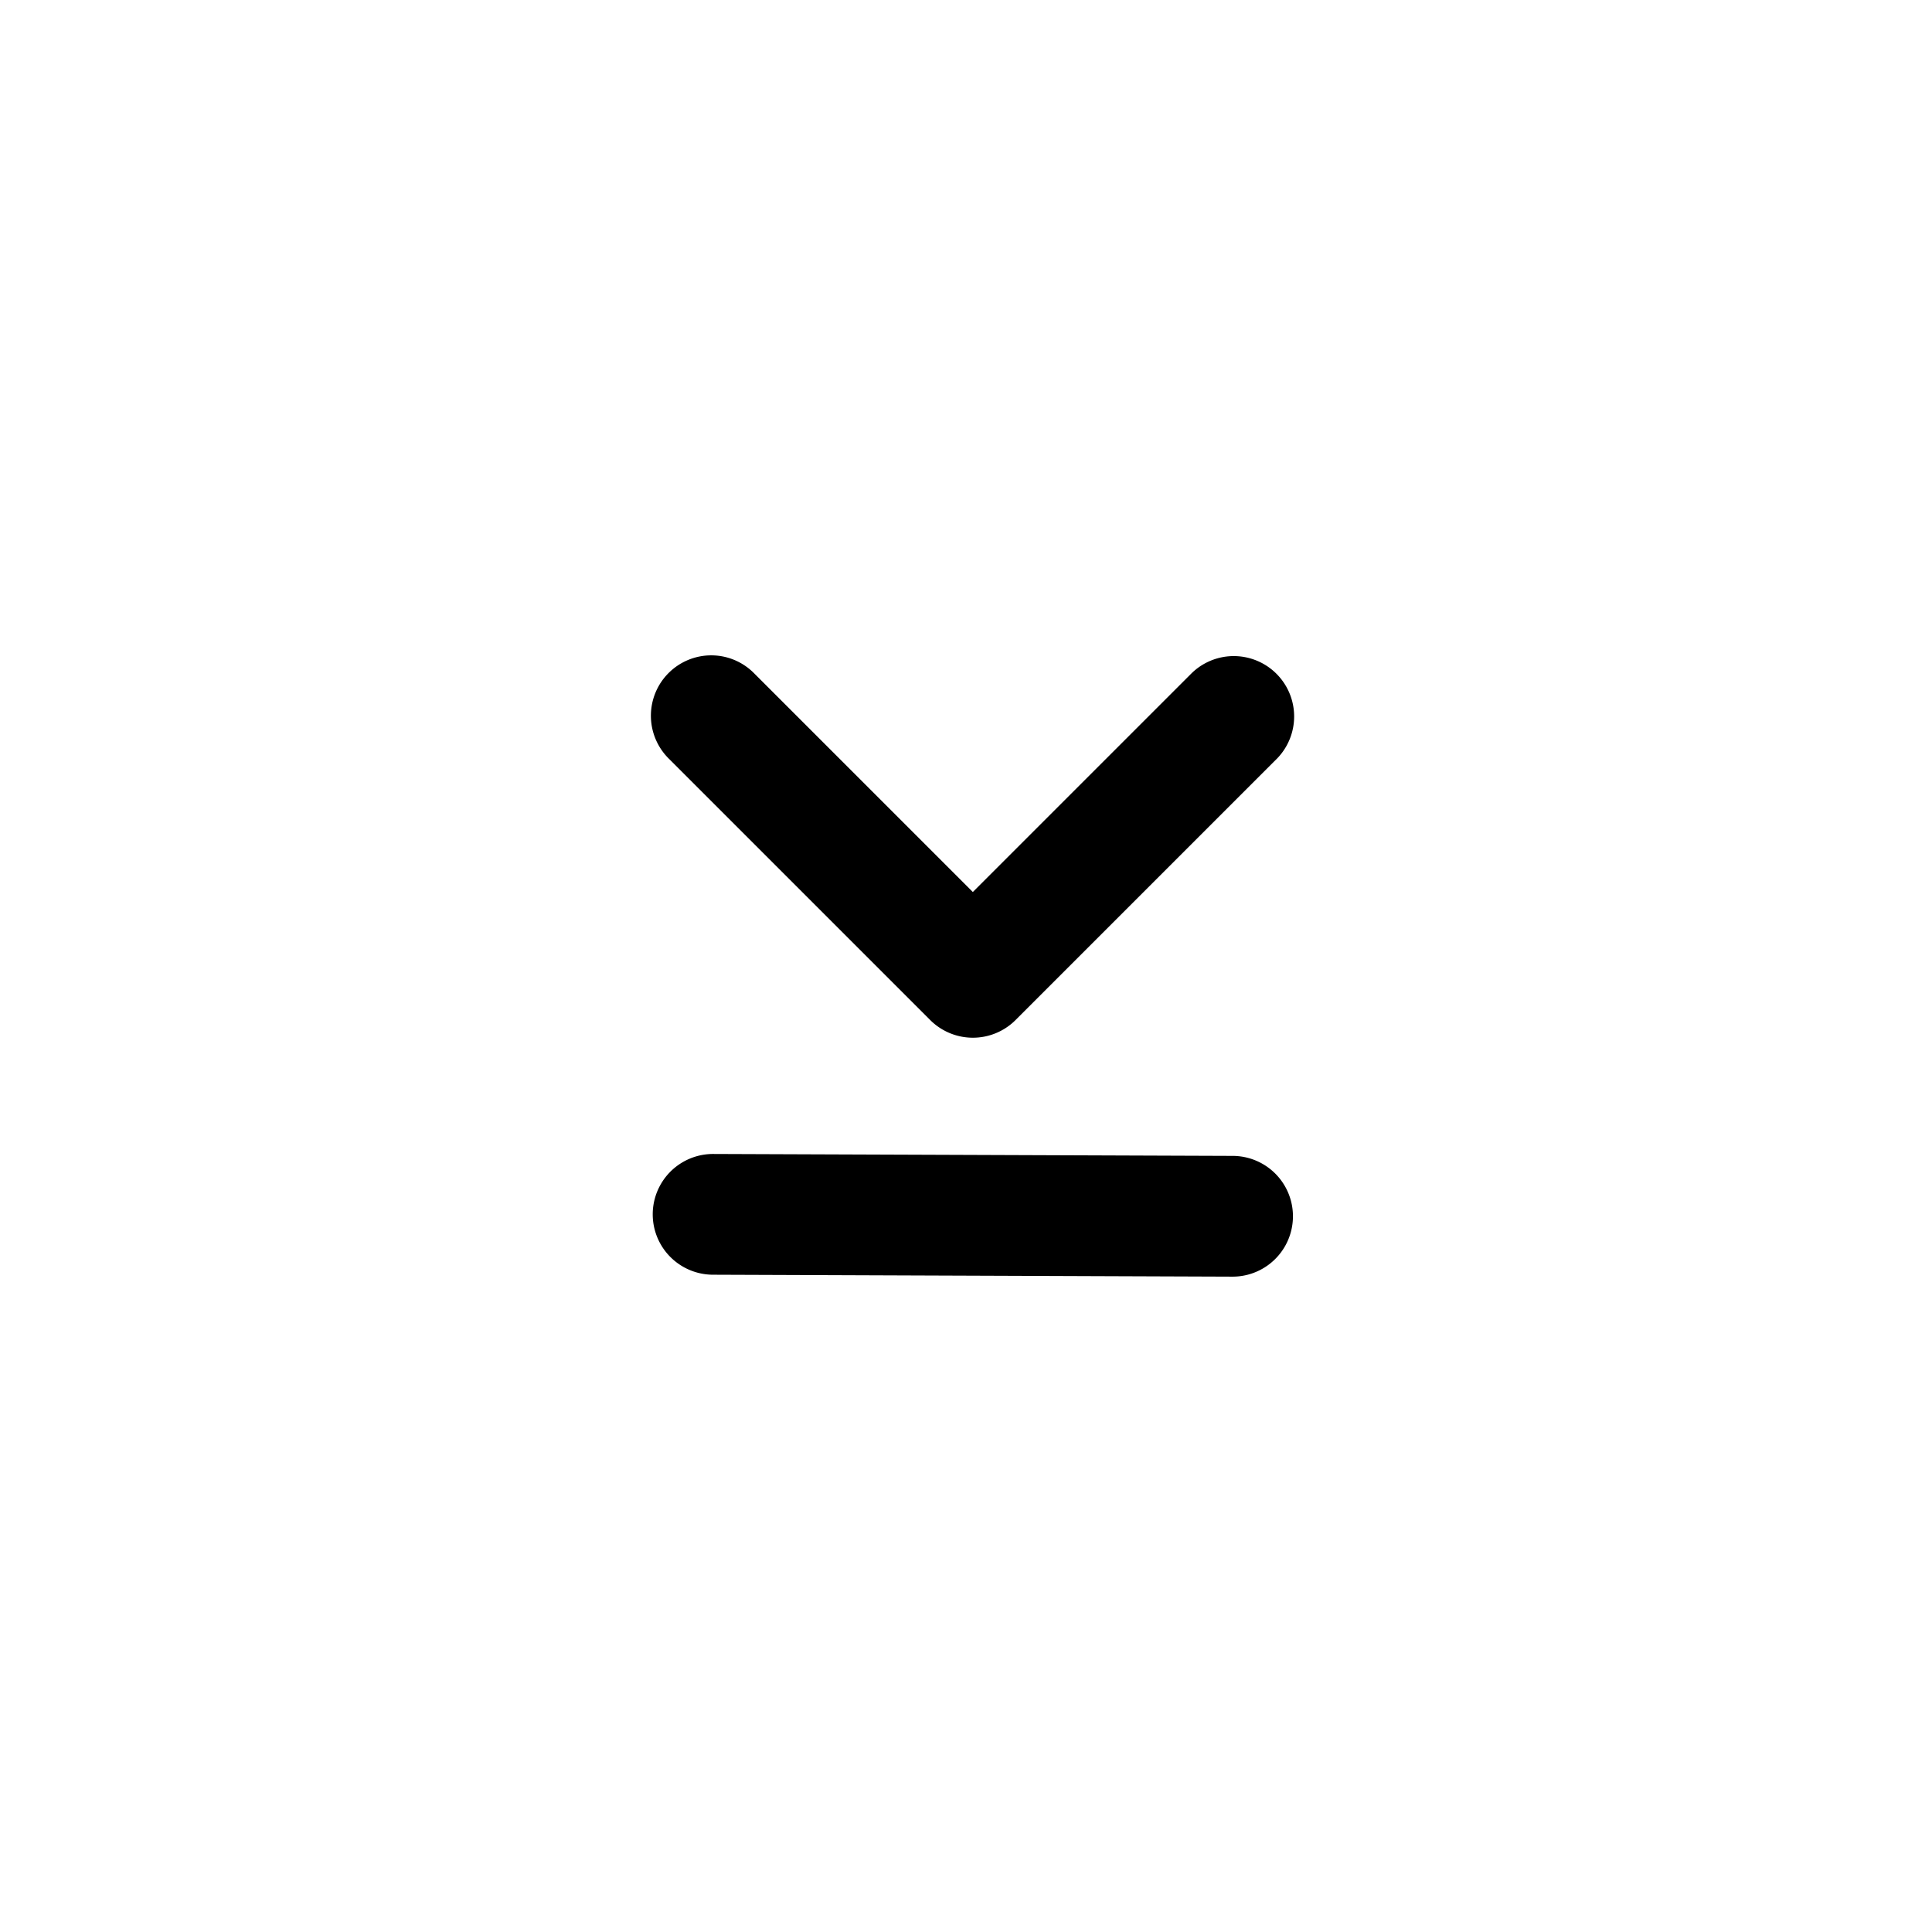
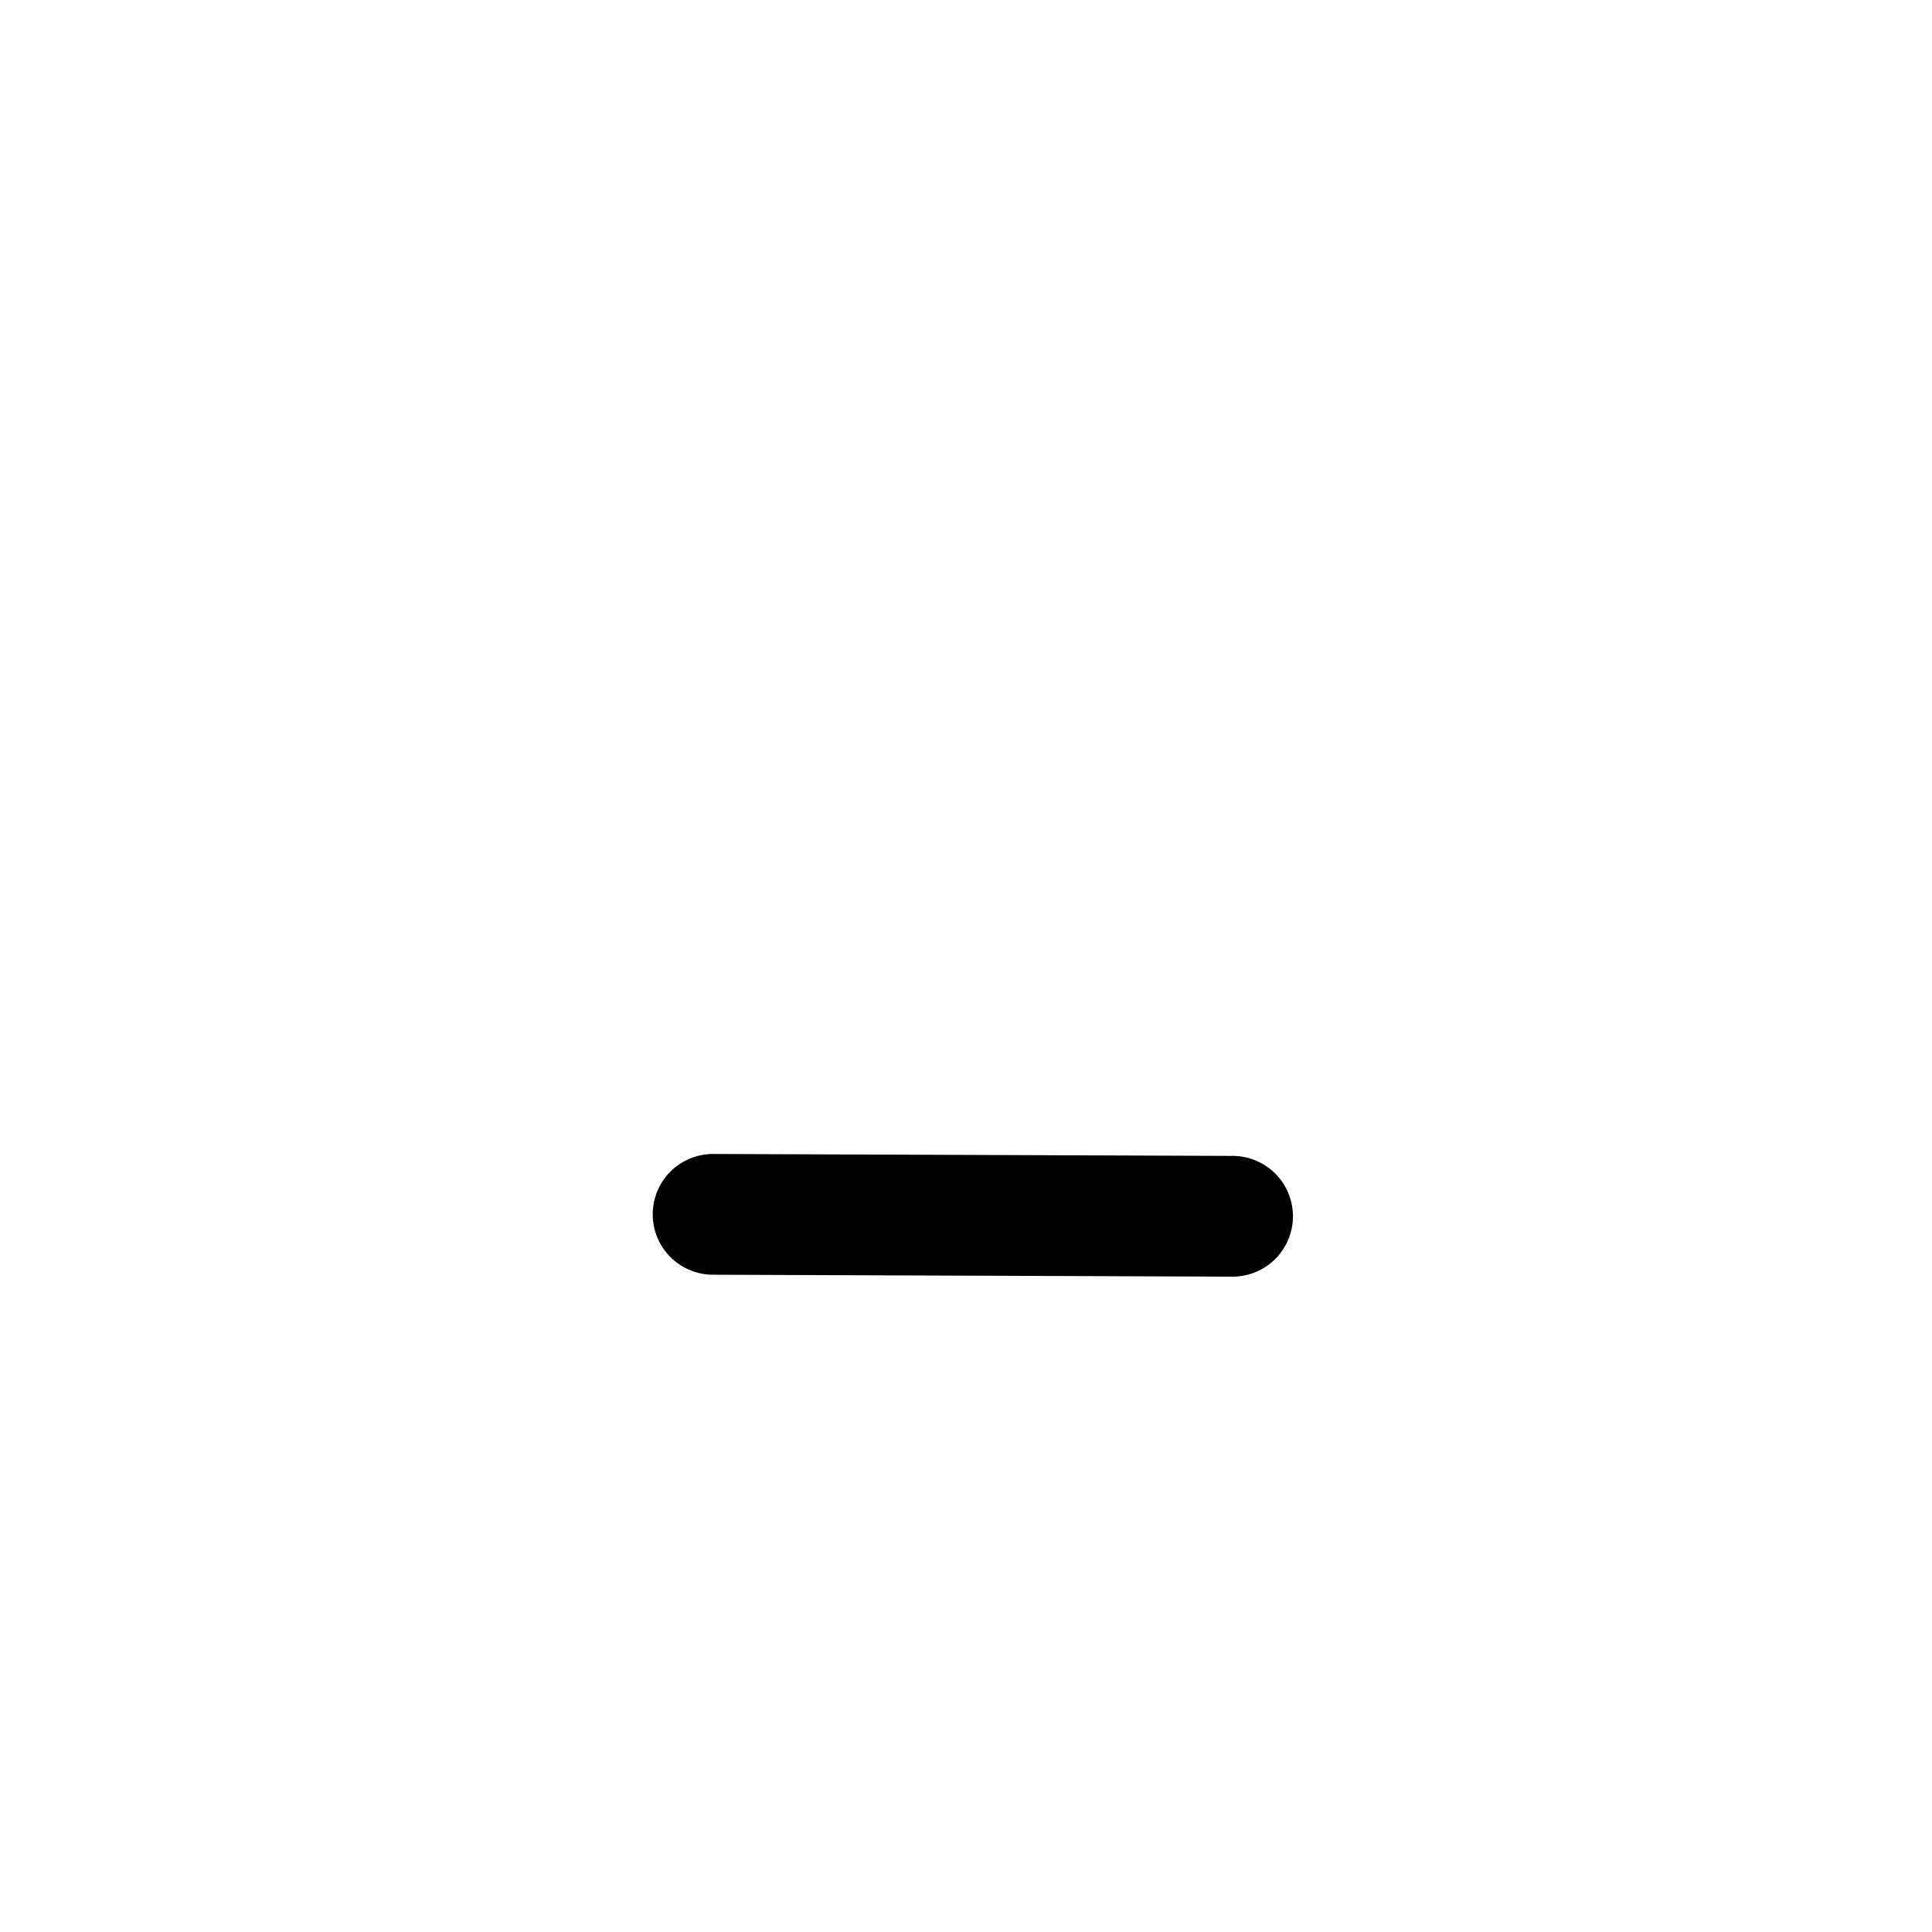
<svg xmlns="http://www.w3.org/2000/svg" viewBox="0 0 24 24">
  <defs>
    <style>.cls-1{fill:none;}</style>
  </defs>
  <g id="aditional">
    <rect id="canvas" class="cls-1" x="-0" width="24" height="24" />
    <rect id="canvas-2" data-name="canvas" class="cls-1" width="24" height="24" />
-     <rect id="canvas-3" data-name="canvas" class="cls-1" width="24" height="24" />
-     <path d="M8.835,8.141a.748.748,0,0,1,.53.22l2.72,2.72,2.72-2.72A.75.75,0,0,1,15.866,9.421l-3.25,3.25a.75.75,0,0,1-1.061,0l-3.25-3.25a.75.75,0,0,1,.53-1.28Z" />
    <path d="M8.86,14.335h.003l6.45.024a.75.75,0,0,1-.003,1.5h-.003l-6.45-.024a.75.75,0,0,1,.003-1.5Z" />
  </g>
</svg>